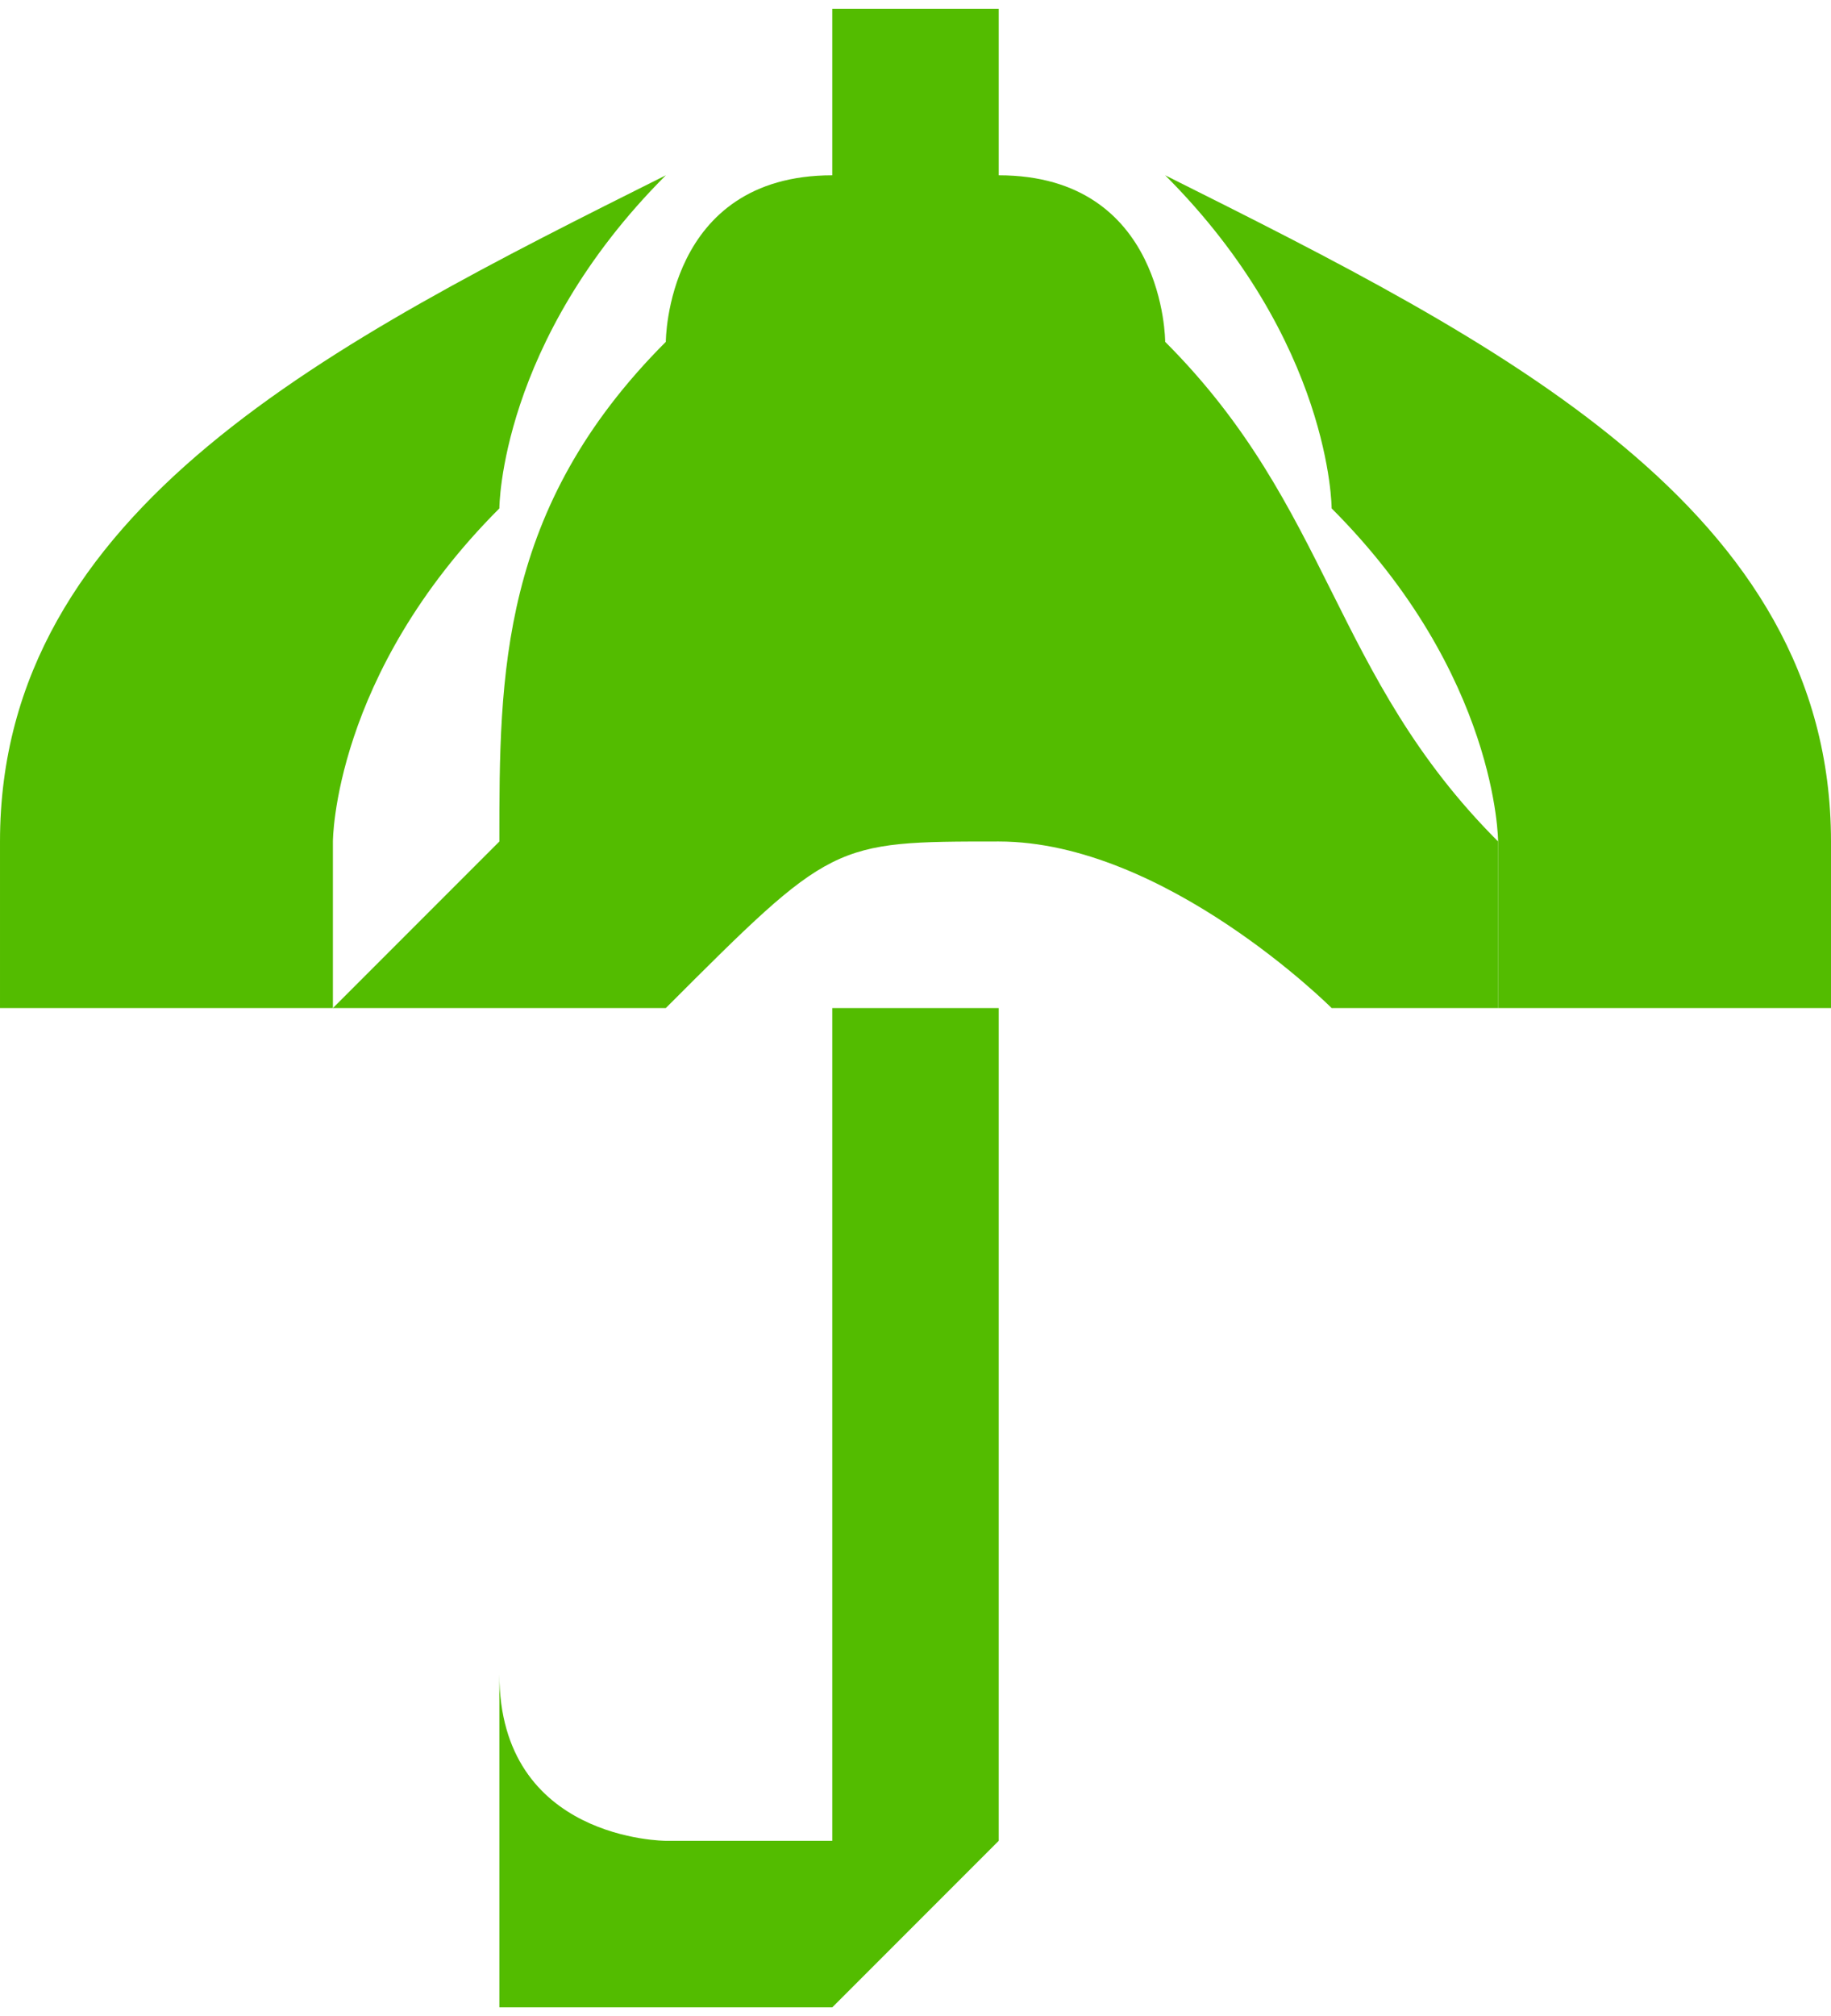
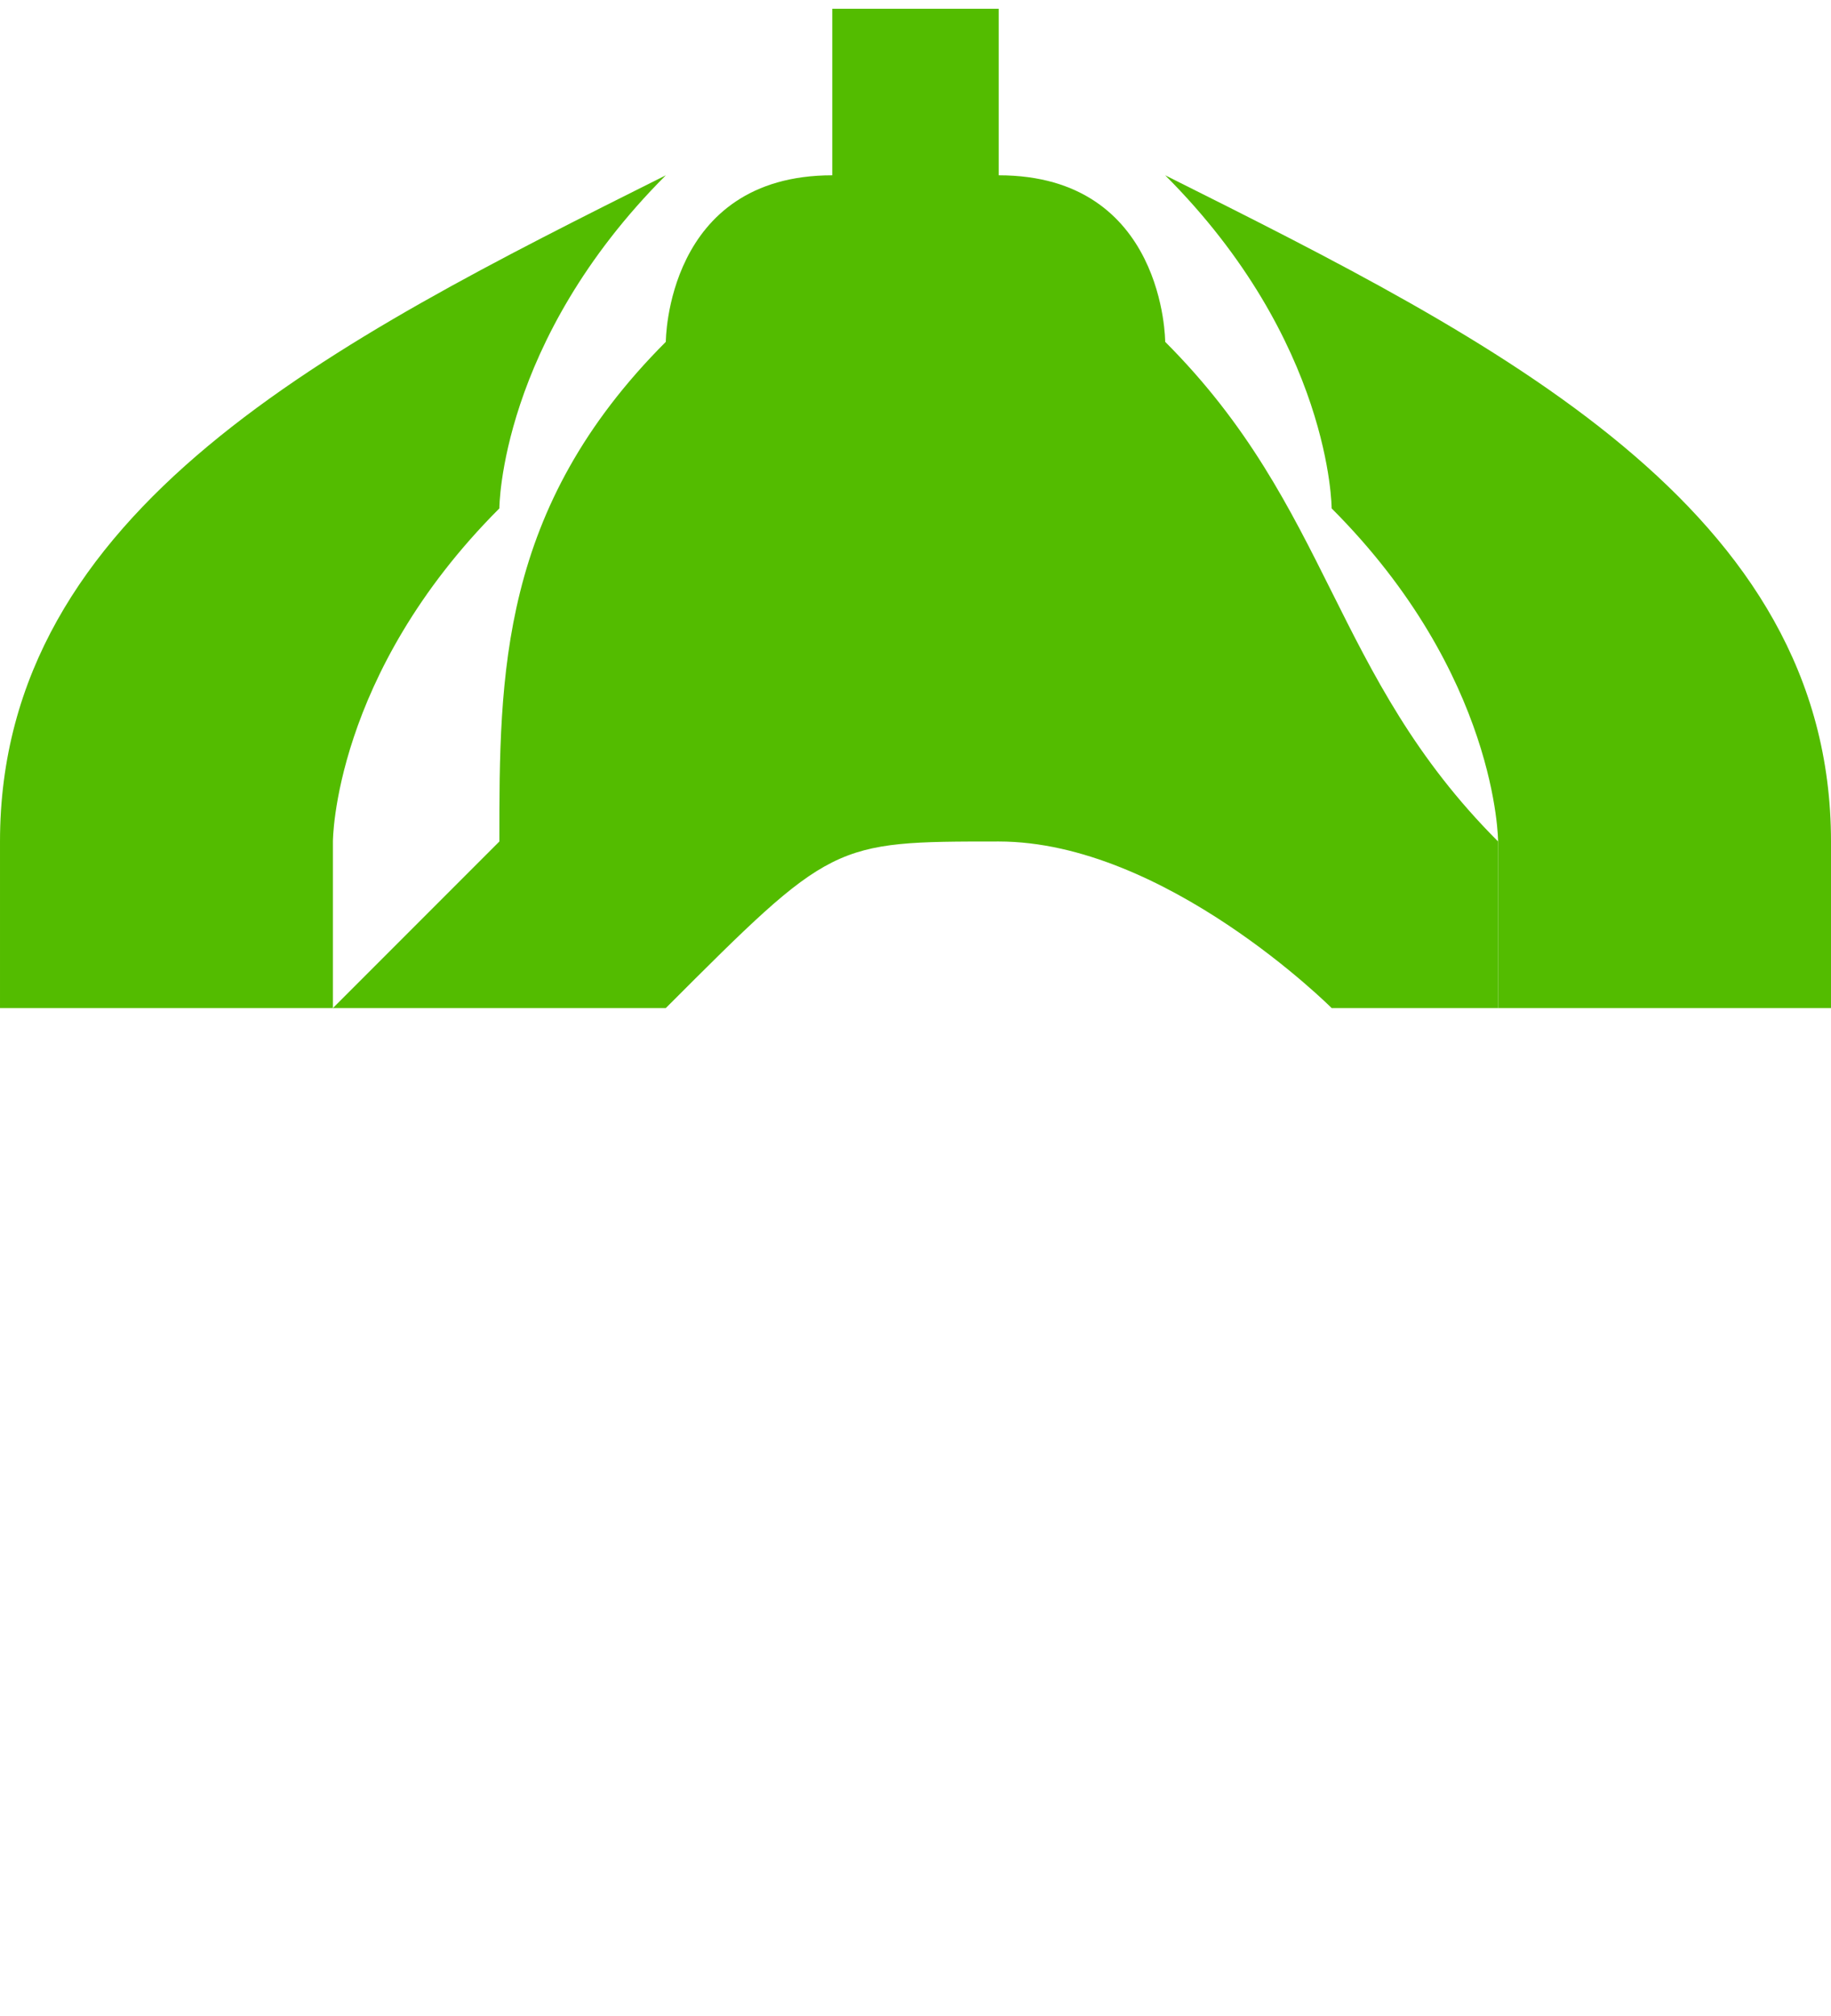
<svg xmlns="http://www.w3.org/2000/svg" xml:space="preserve" width="6.361mm" height="7mm" version="1.1" style="shape-rendering:geometricPrecision; text-rendering:geometricPrecision; image-rendering:optimizeQuality; fill-rule:evenodd; clip-rule:evenodd" viewBox="0 0 11 12">
  <defs>
    <style type="text/css">
   
    .fil0 {fill:#53BC00}
   
  </style>
  </defs>
  <g id="Слой_x0020_1">
    <g id="_2937413326016">
      <path class="fil0" d="M11 6l0 0c0,0 0,0 0,0 -1,0 -1,0 -2,0 0,0 0,0 0,-1 0,0 0,-1 -1,-2 0,0 0,-1 -1,-2 0,0 0,0 0,0 0,0 0,0 0,0 2,1 4,2 4,4 0,0 0,0 0,0 0,0 0,1 0,1l0 0z" />
      <path class="fil0" d="M0 6l0 0c0,0 0,0 0,0 1,0 1,0 2,0 0,0 0,0 0,-1 0,0 0,-1 1,-2 0,0 0,-1 1,-2 0,0 0,0 0,0 0,0 0,0 0,0 -2,1 -4,2 -4,4 0,0 0,0 0,0 0,0 0,1 0,1l0 0z" />
-       <path class="fil0" d="M3 10l0 0 0 0c0,1 1,1 1,1 0,0 0,0 0,0 1,0 1,0 1,0 0,0 0,0 0,0 0,0 0,-1 0,-1l0 -4 1 0 0 4c0,1 0,1 0,1 0,0 -1,1 -1,1 0,0 0,0 -1,0 0,0 -1,0 -1,0 0,-1 0,-1 0,-2l0 0z" />
-       <path class="fil0" d="M6 0c0,0 0,1 0,1 0,0 0,0 0,0 1,0 1,1 1,1 1,1 1,2 2,3 0,0 0,1 0,1 0,0 0,0 -1,0 0,0 -1,-1 -2,-1 -1,0 -1,0 -2,1 -1,0 -1,0 -1,0 0,0 -1,0 -1,0 1,-1 1,-1 1,-1 0,-1 0,-2 1,-3 0,0 0,-1 1,-1 0,0 0,0 0,0 0,-1 0,-1 0,-1 1,0 1,0 1,0l0 0z" />
+       <path class="fil0" d="M6 0c0,0 0,1 0,1 0,0 0,0 0,0 1,0 1,1 1,1 1,1 1,2 2,3 0,0 0,1 0,1 0,0 0,0 -1,0 0,0 -1,-1 -2,-1 -1,0 -1,0 -2,1 -1,0 -1,0 -1,0 0,0 -1,0 -1,0 1,-1 1,-1 1,-1 0,-1 0,-2 1,-3 0,0 0,-1 1,-1 0,0 0,0 0,0 0,-1 0,-1 0,-1 1,0 1,0 1,0z" />
    </g>
  </g>
</svg>